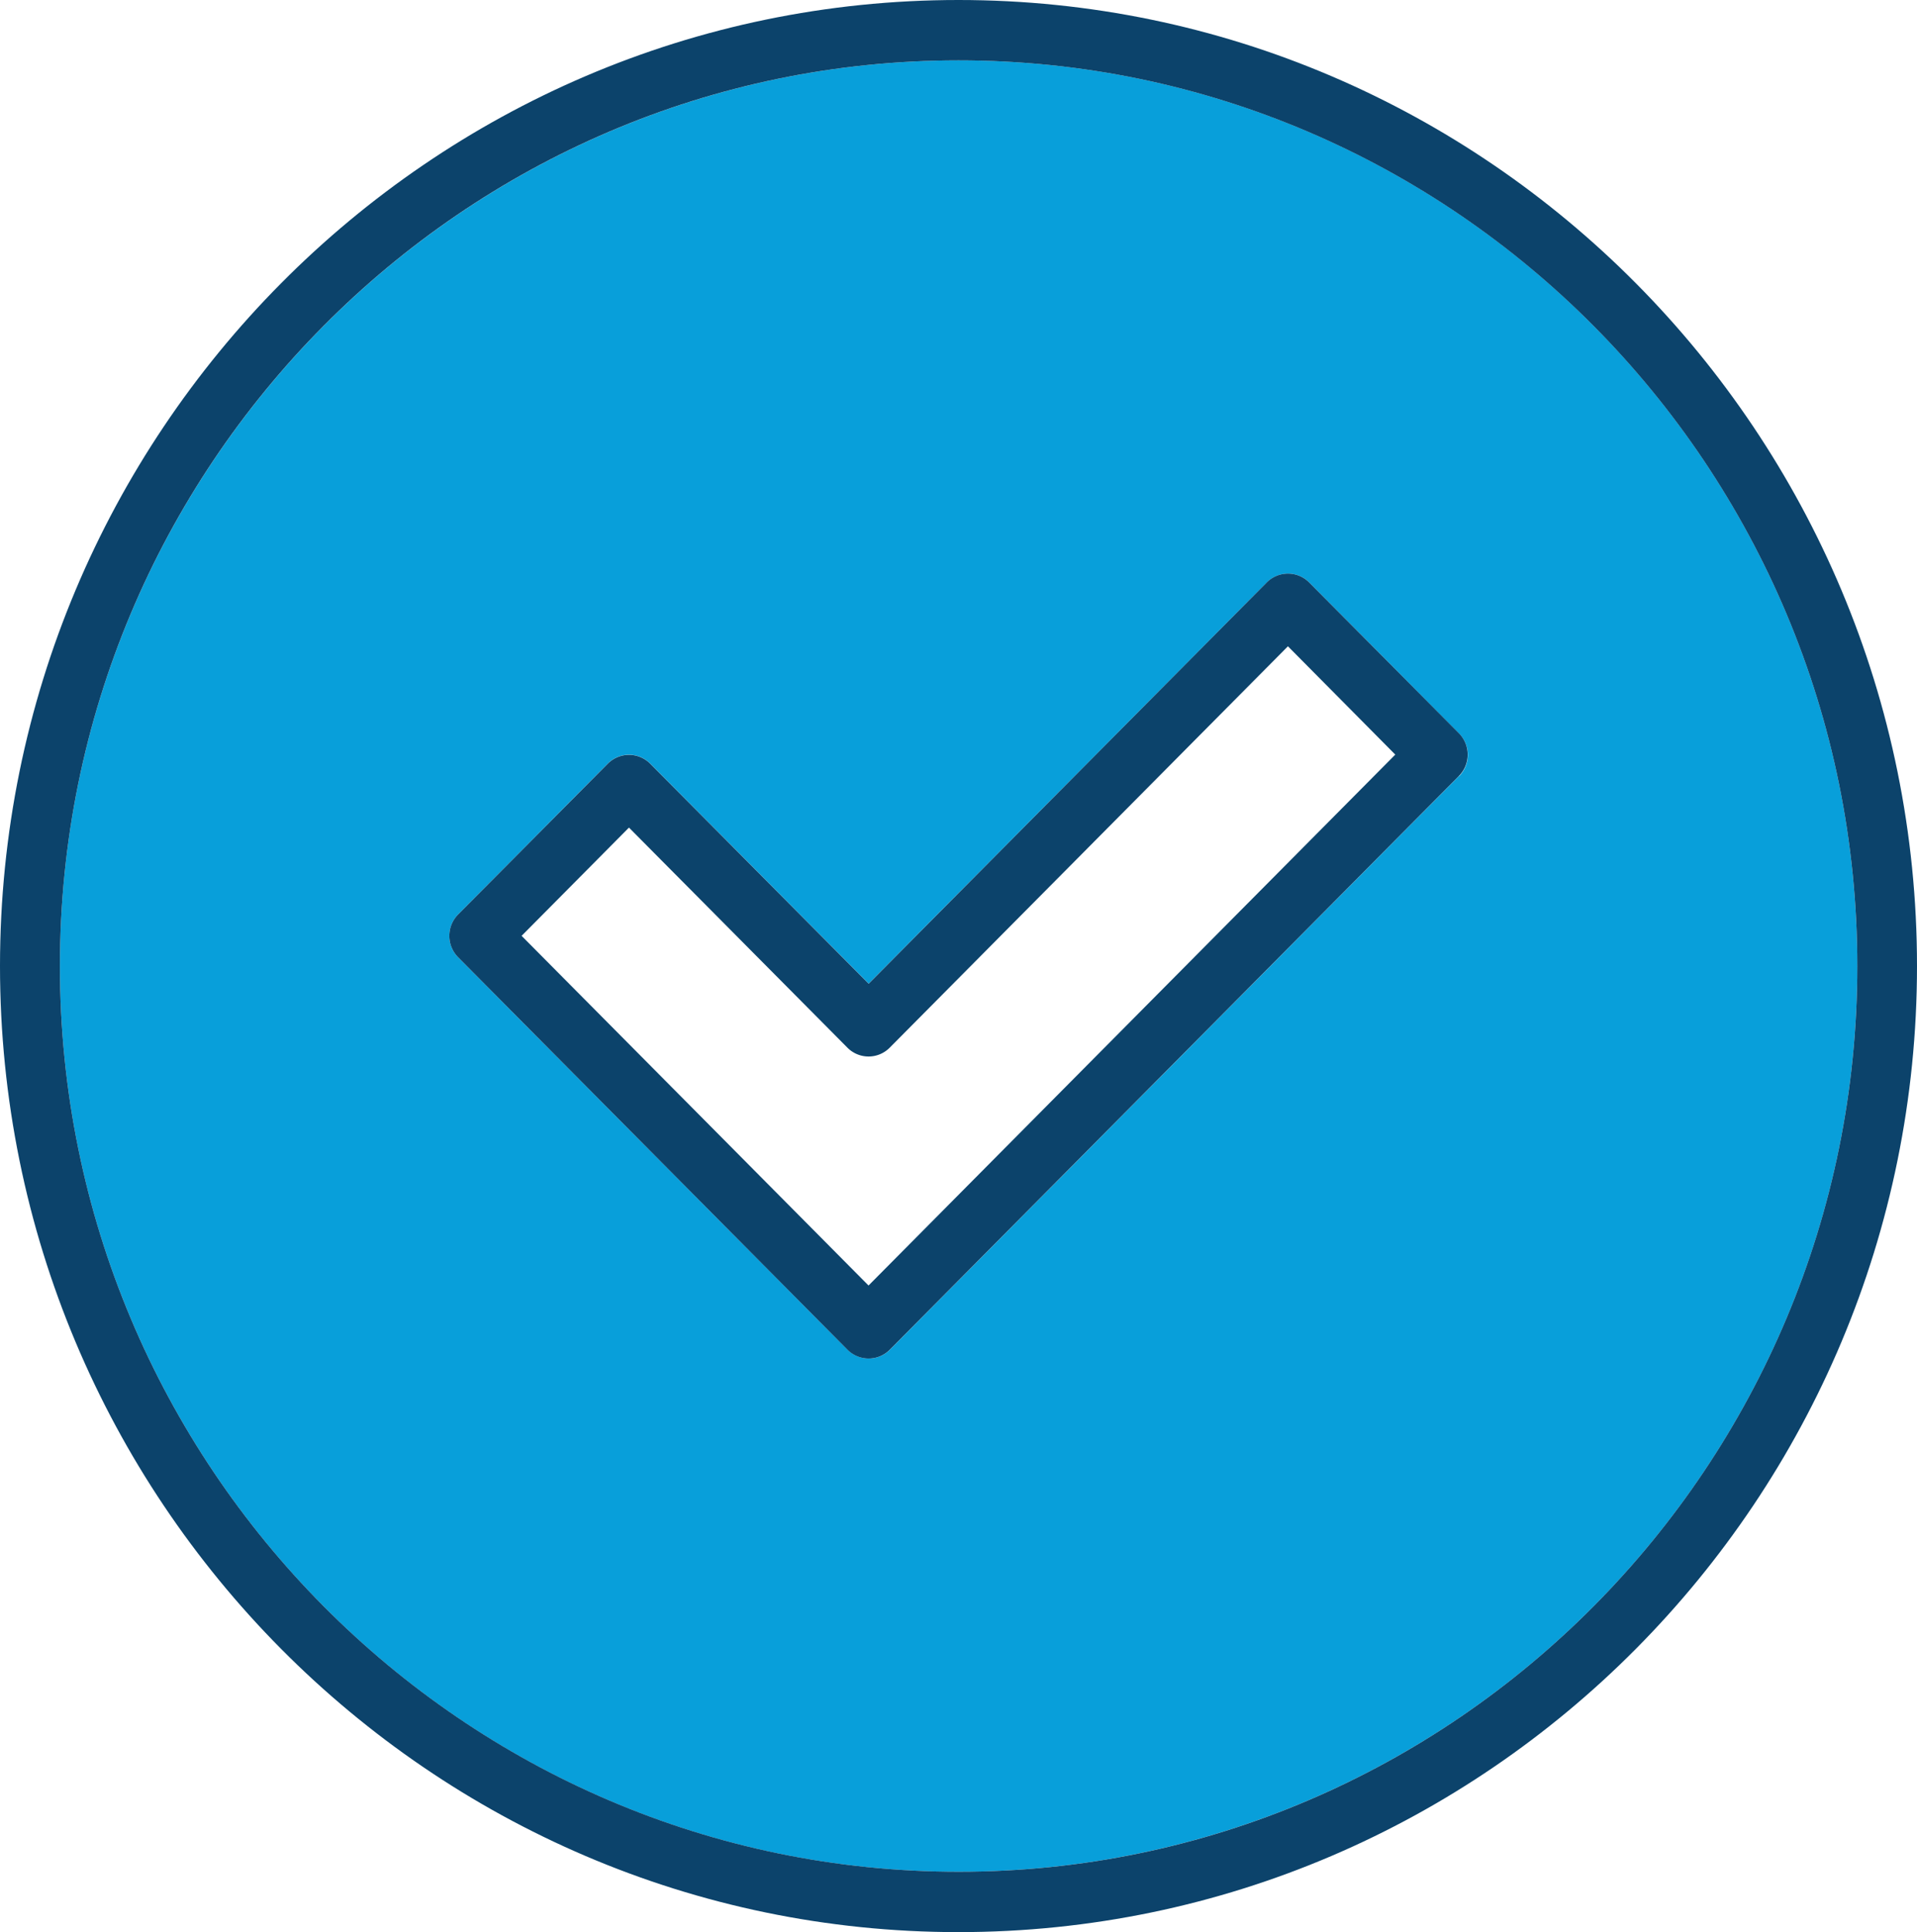
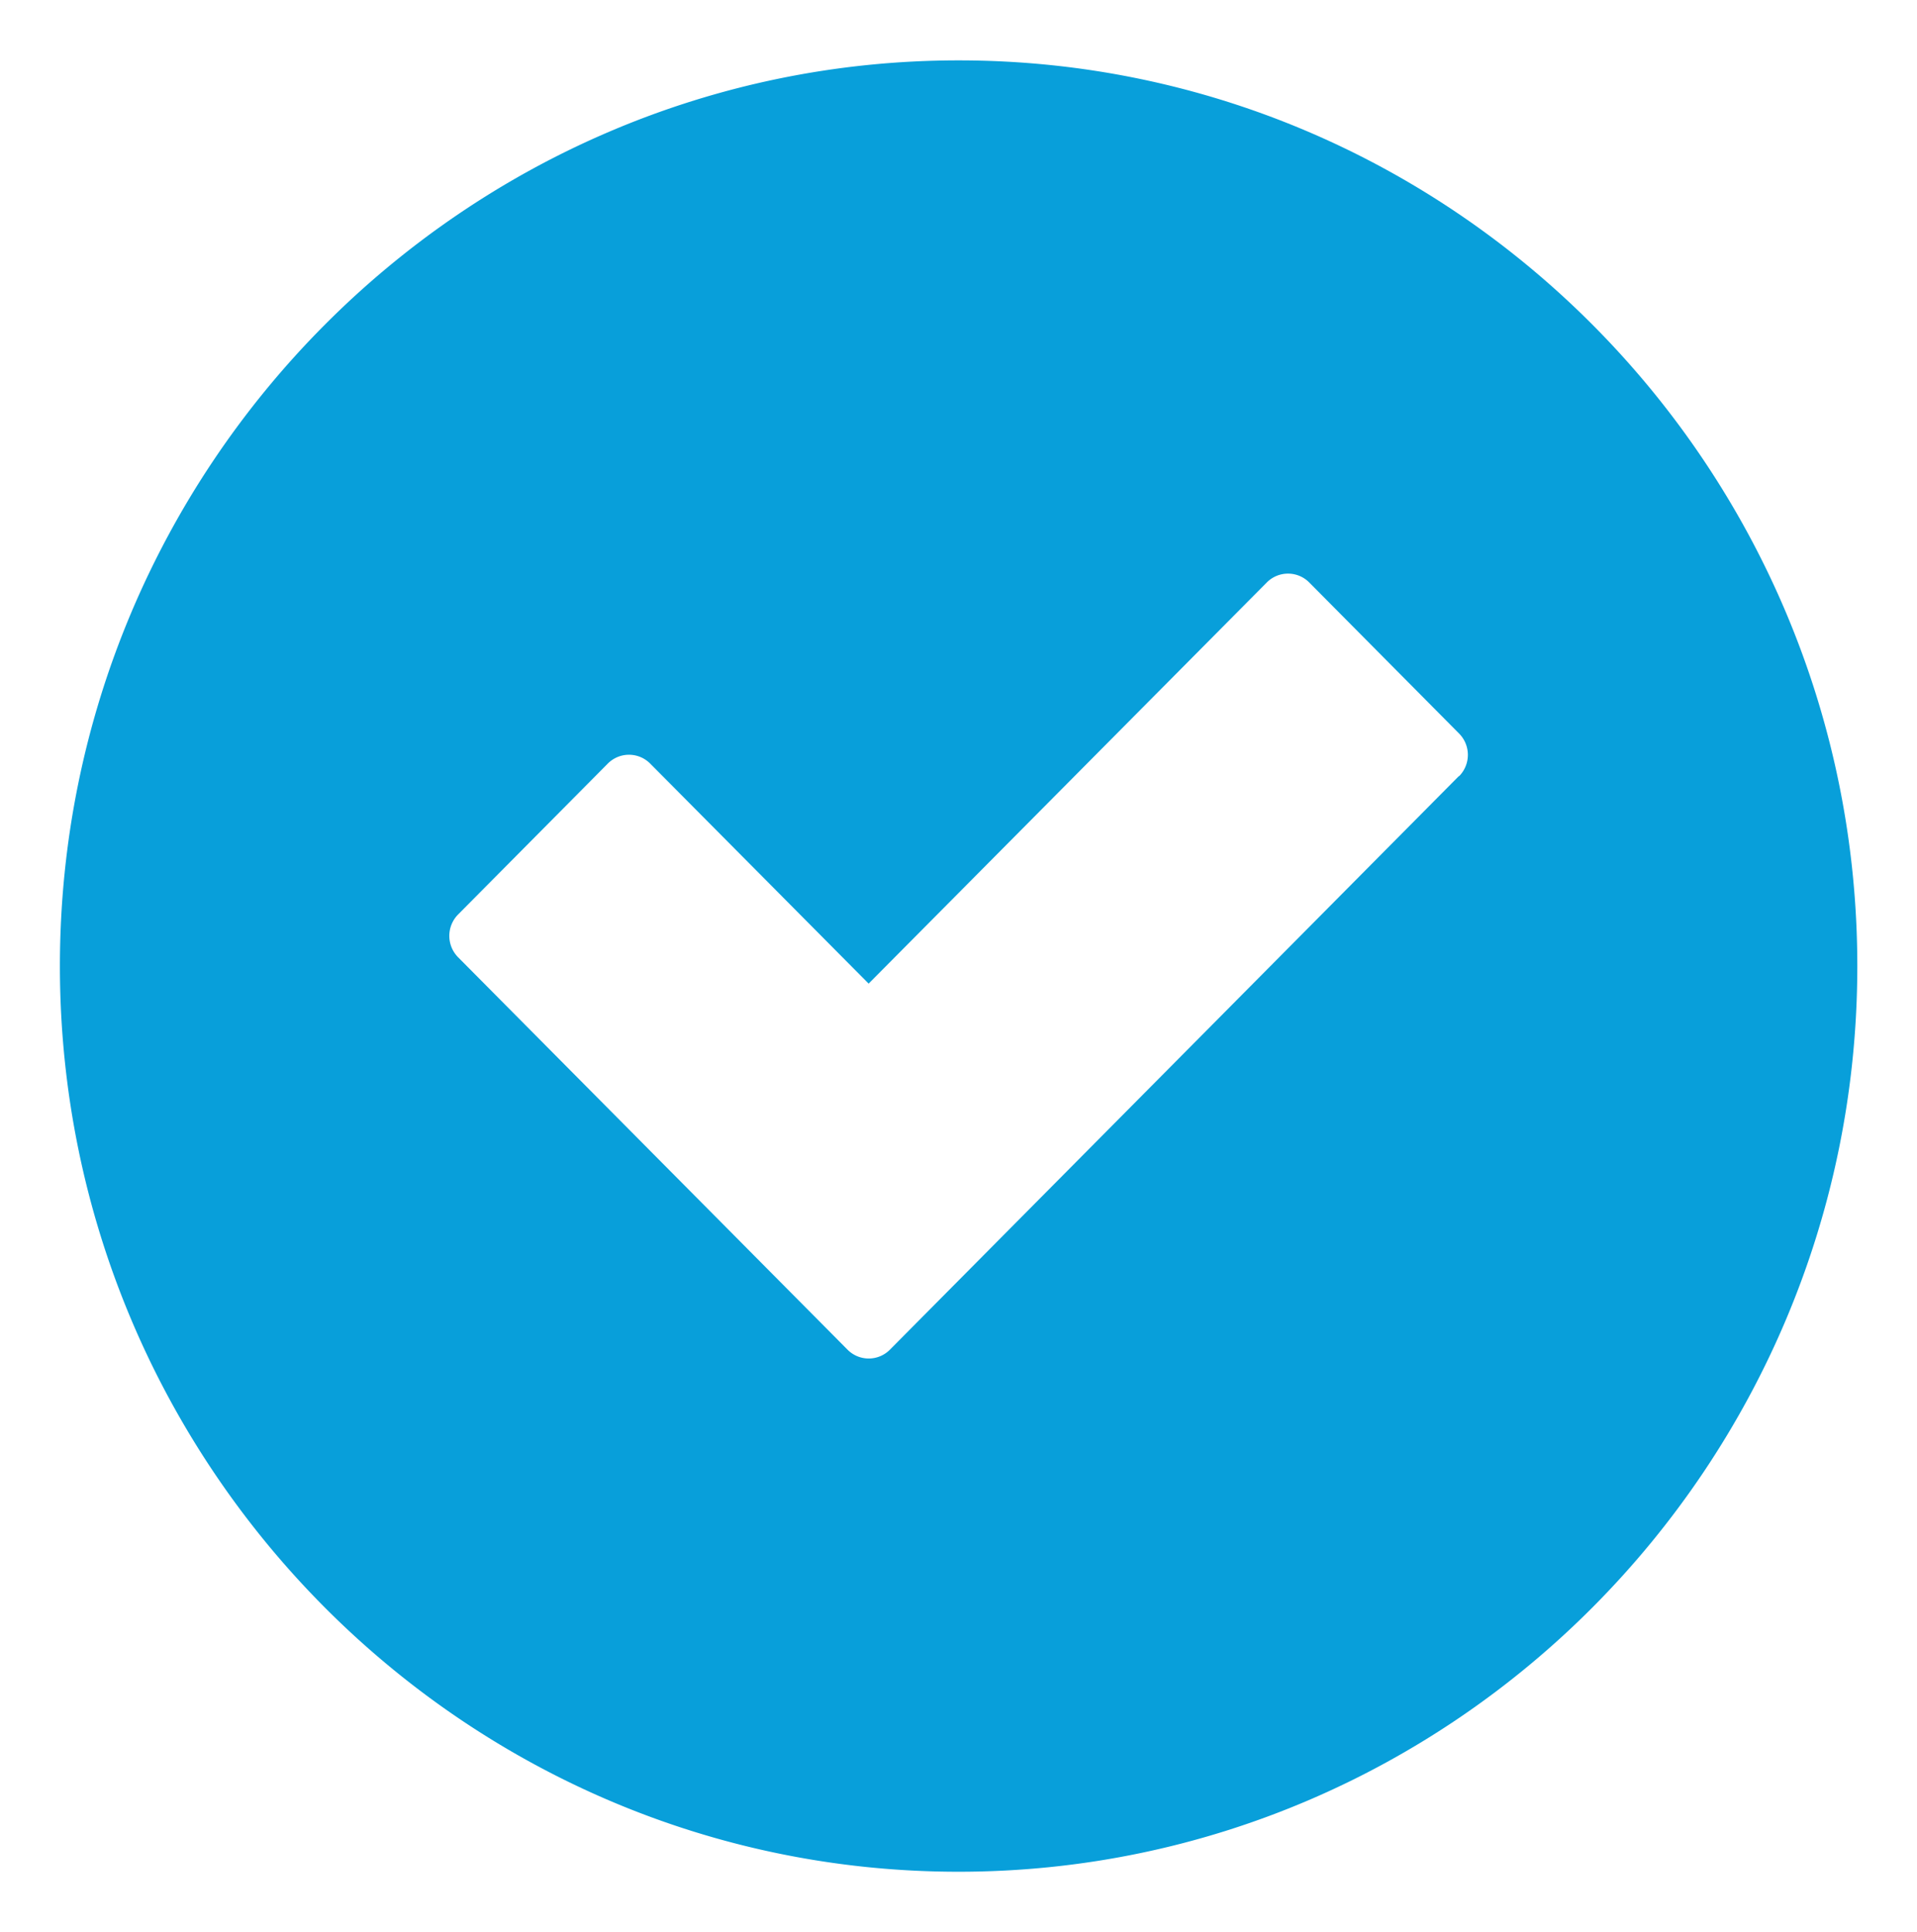
<svg xmlns="http://www.w3.org/2000/svg" data-name="Acquire Checkbox" viewBox="0 0 357.12 360">
  <defs>
    <style>.svg-acquire-1{fill:#089fda;}.svg-acquire-2{fill:#0c436b;}</style>
  </defs>
  <path class="svg-acquire-1" d="M743,73c0-93-75.1-168.75-167.4-168.75S408.16-20,408.16,73s75.09,168.75,167.4,168.75S743,166.05,743,73ZM668.78,37.6l-106,106.88a5.56,5.56,0,0,1-7.89,0L482.33,71.35a5.67,5.67,0,0,1,0-7.95l27.9-28.13a5.56,5.56,0,0,1,7.89,0l40.7,41L633,1.52a5.56,5.56,0,0,1,7.89,0l27.9,28.13a5.65,5.65,0,0,1,0,8Z" transform="translate(-397 107)" />
-   <path class="svg-acquire-2" d="M640.88,1.52a5.56,5.56,0,0,0-7.89,0L558.82,76.29l-40.7-41a5.56,5.56,0,0,0-7.89,0L482.33,63.4a5.67,5.67,0,0,0,0,7.95l72.54,73.13a5.56,5.56,0,0,0,7.89,0l106-106.88a5.65,5.65,0,0,0,0-8L640.88,1.52ZM494.17,67.37l20-20.17,40.69,41a5.54,5.54,0,0,0,7.89,0l74.18-74.78,20,20.18-98.13,98.92L494.17,67.37Z" transform="translate(-397 107)" />
-   <path class="svg-acquire-2" d="M575.56,253C674,253,754.12,172.25,754.12,73S674-107,575.56-107,397-26.25,397,73s80.1,180,178.56,180ZM408.16,73c0-93,75.09-168.75,167.4-168.75S743-20,743,73s-75.1,168.75-167.4,168.75S408.16,166.05,408.16,73Z" transform="translate(-397 107)" />
</svg>